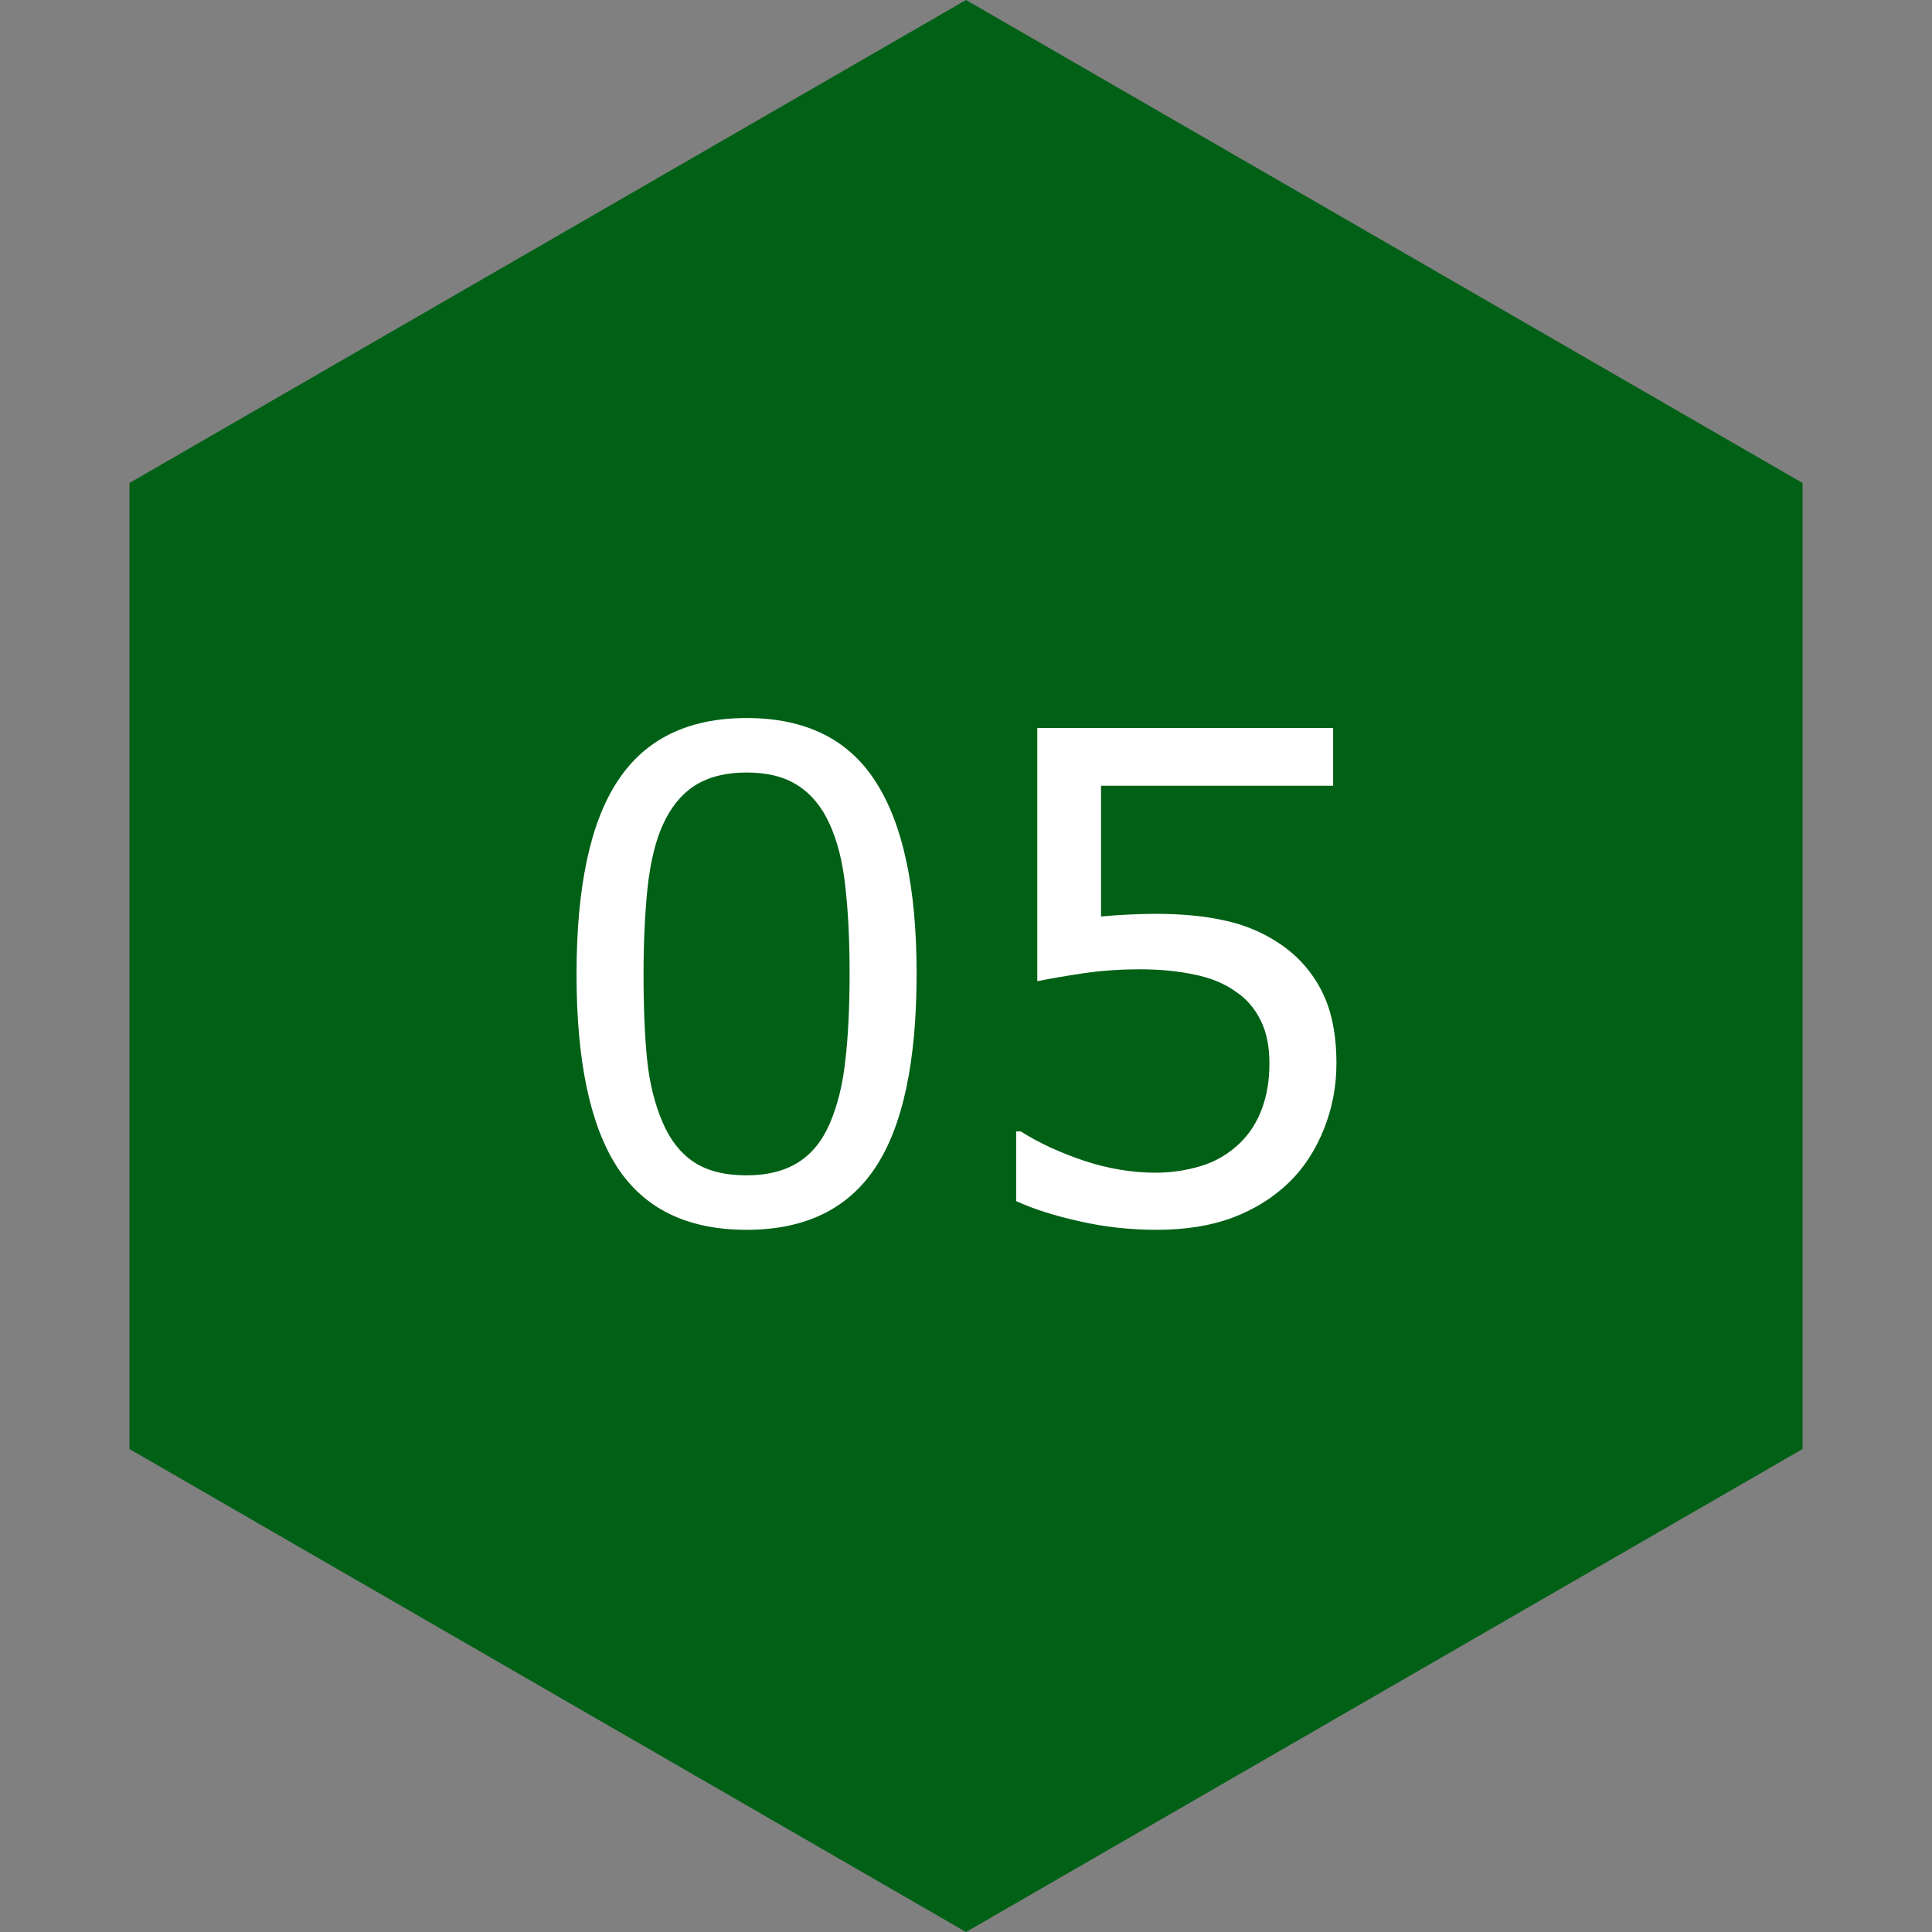
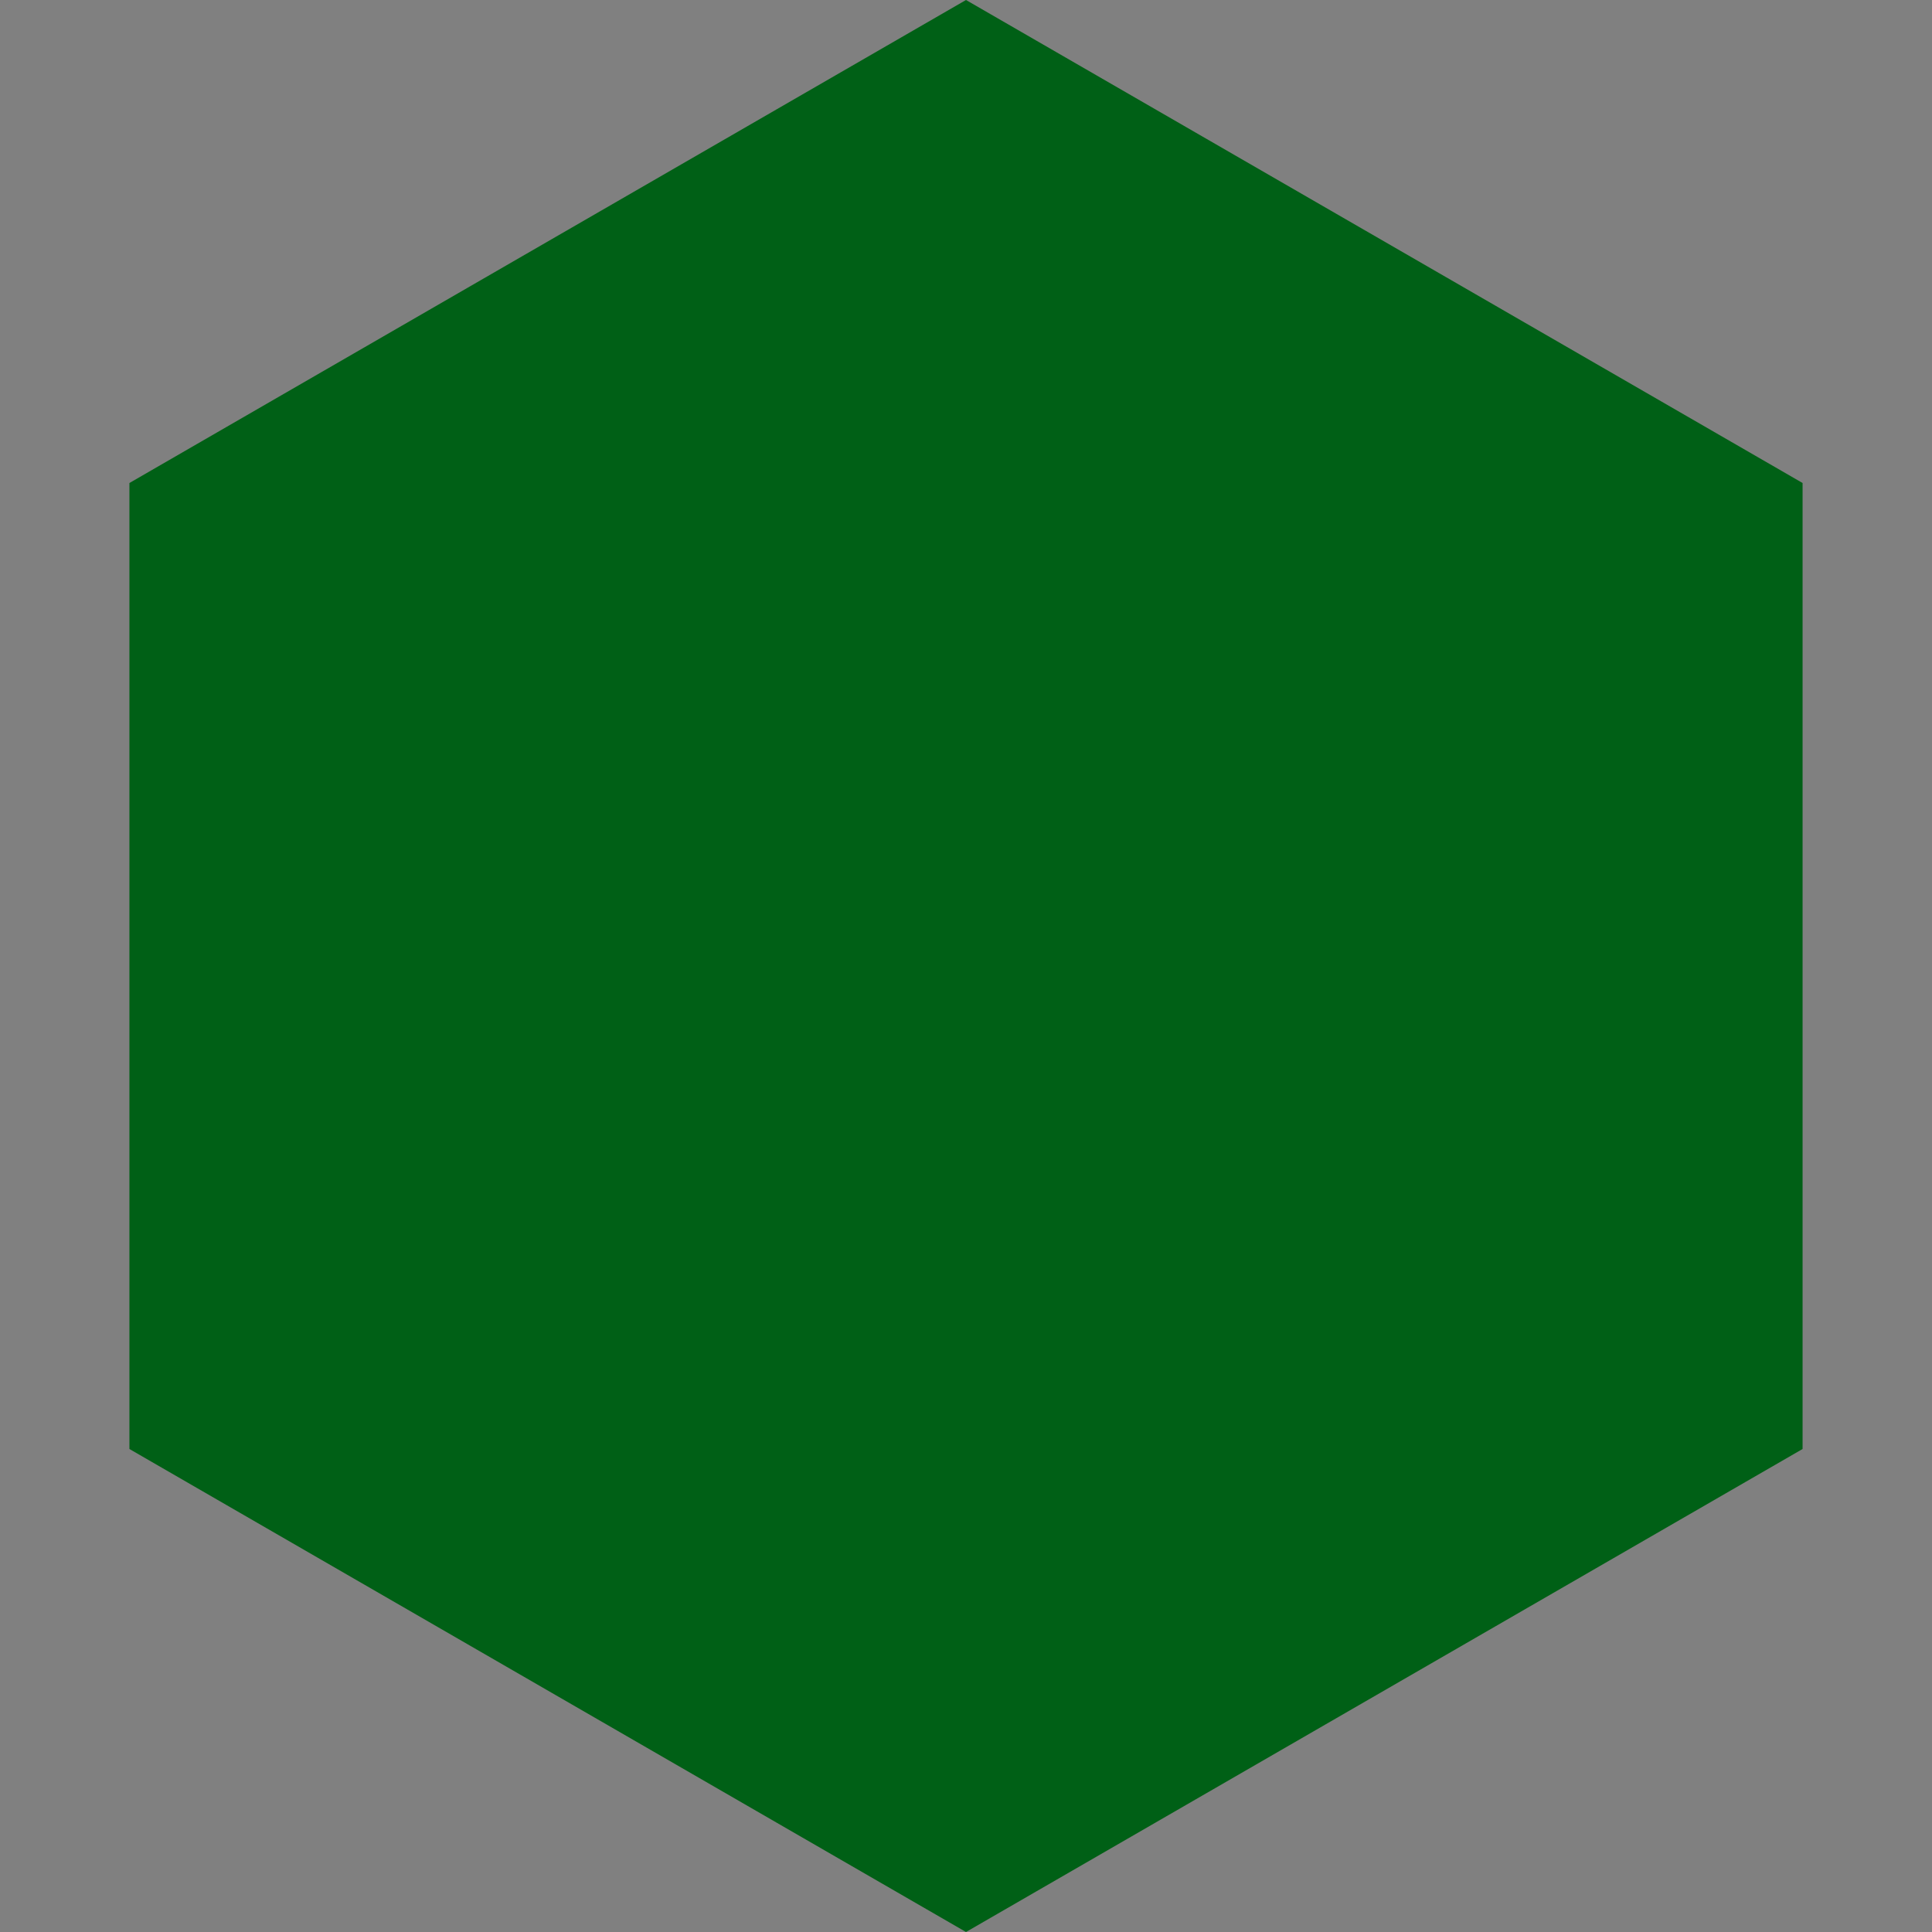
<svg xmlns="http://www.w3.org/2000/svg" width="80" height="80" viewBox="0 0 80 80" fill="none">
  <rect x="0" y="0" width="80" height="80" fill="#808080" stroke="none" />
-   <path d="M40 0L74.641 20V60L40 80L5.359 60V20L40 0Z" fill="#006016" />
-   <path d="M37.955 40.315C37.955 43.969 37.381 46.654 36.232 48.367C35.093 50.072 33.32 50.924 30.914 50.924C28.471 50.924 26.685 50.058 25.555 48.326C24.434 46.594 23.873 43.933 23.873 40.342C23.873 36.723 24.443 34.053 25.582 32.33C26.721 30.598 28.499 29.732 30.914 29.732C33.357 29.732 35.139 30.612 36.26 32.371C37.39 34.121 37.955 36.769 37.955 40.315ZM34.359 46.522C34.678 45.783 34.893 44.917 35.002 43.924C35.12 42.921 35.18 41.718 35.18 40.315C35.18 38.929 35.12 37.726 35.002 36.705C34.893 35.684 34.674 34.818 34.346 34.107C34.027 33.406 33.589 32.877 33.033 32.522C32.486 32.166 31.78 31.988 30.914 31.988C30.057 31.988 29.346 32.166 28.781 32.522C28.225 32.877 27.783 33.415 27.455 34.135C27.145 34.809 26.931 35.689 26.812 36.773C26.703 37.858 26.648 39.047 26.648 40.342C26.648 41.764 26.699 42.953 26.799 43.91C26.899 44.867 27.113 45.724 27.441 46.48C27.742 47.191 28.166 47.734 28.713 48.107C29.269 48.481 30.003 48.668 30.914 48.668C31.771 48.668 32.482 48.49 33.047 48.135C33.612 47.779 34.05 47.242 34.359 46.522ZM55.339 44.033C55.339 44.981 55.166 45.888 54.82 46.754C54.473 47.62 53.999 48.349 53.398 48.941C52.742 49.579 51.958 50.072 51.046 50.418C50.144 50.755 49.096 50.924 47.902 50.924C46.79 50.924 45.719 50.805 44.689 50.568C43.659 50.34 42.788 50.062 42.077 49.734V46.85H42.269C43.016 47.324 43.891 47.729 44.894 48.066C45.896 48.395 46.881 48.559 47.847 48.559C48.494 48.559 49.118 48.467 49.72 48.285C50.331 48.103 50.873 47.784 51.347 47.328C51.748 46.936 52.049 46.467 52.249 45.92C52.459 45.373 52.564 44.74 52.564 44.02C52.564 43.318 52.441 42.725 52.195 42.242C51.958 41.759 51.625 41.372 51.197 41.08C50.723 40.734 50.144 40.492 49.46 40.355C48.786 40.21 48.029 40.137 47.191 40.137C46.389 40.137 45.614 40.191 44.867 40.301C44.128 40.41 43.49 40.52 42.952 40.629V30.143H55.202V32.535H45.591V37.949C45.983 37.913 46.384 37.885 46.794 37.867C47.204 37.849 47.56 37.84 47.861 37.84C48.964 37.84 49.93 37.935 50.759 38.127C51.589 38.309 52.35 38.637 53.042 39.111C53.771 39.613 54.337 40.26 54.738 41.053C55.139 41.846 55.339 42.839 55.339 44.033Z" fill="white" />
+   <path d="M40 0L74.641 20V60L40 80L5.359 60V20Z" fill="#006016" />
</svg>